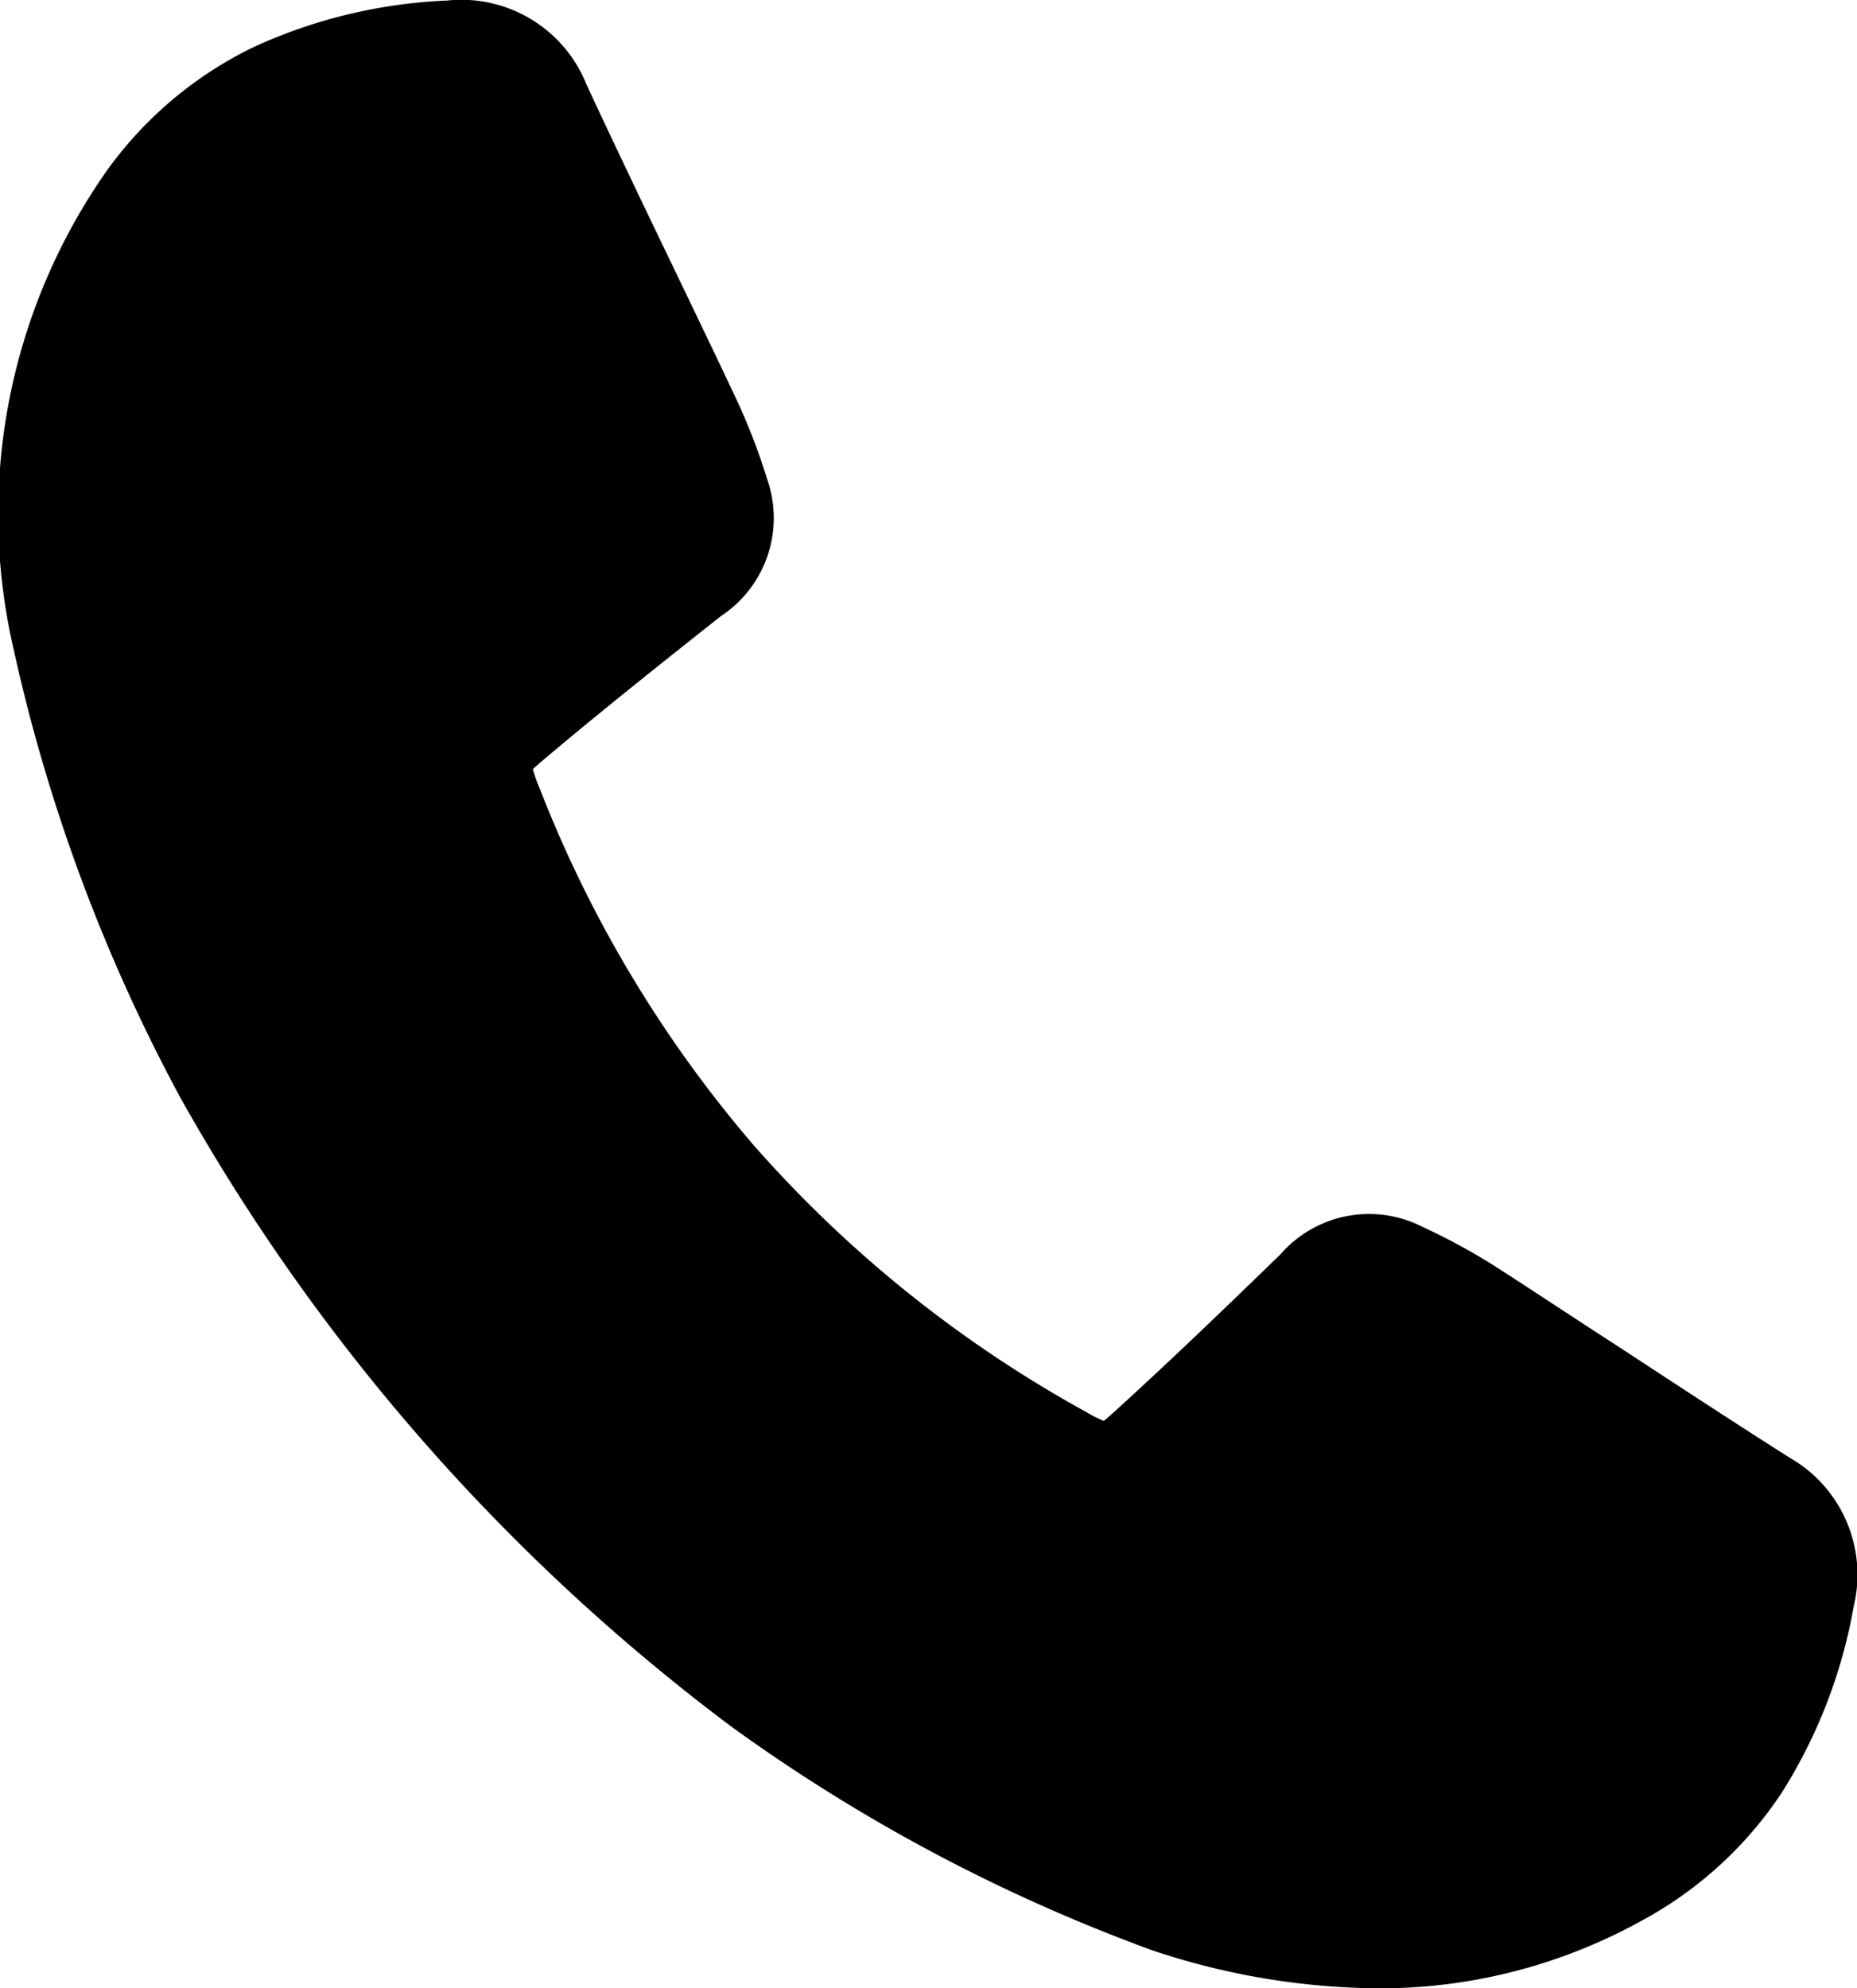
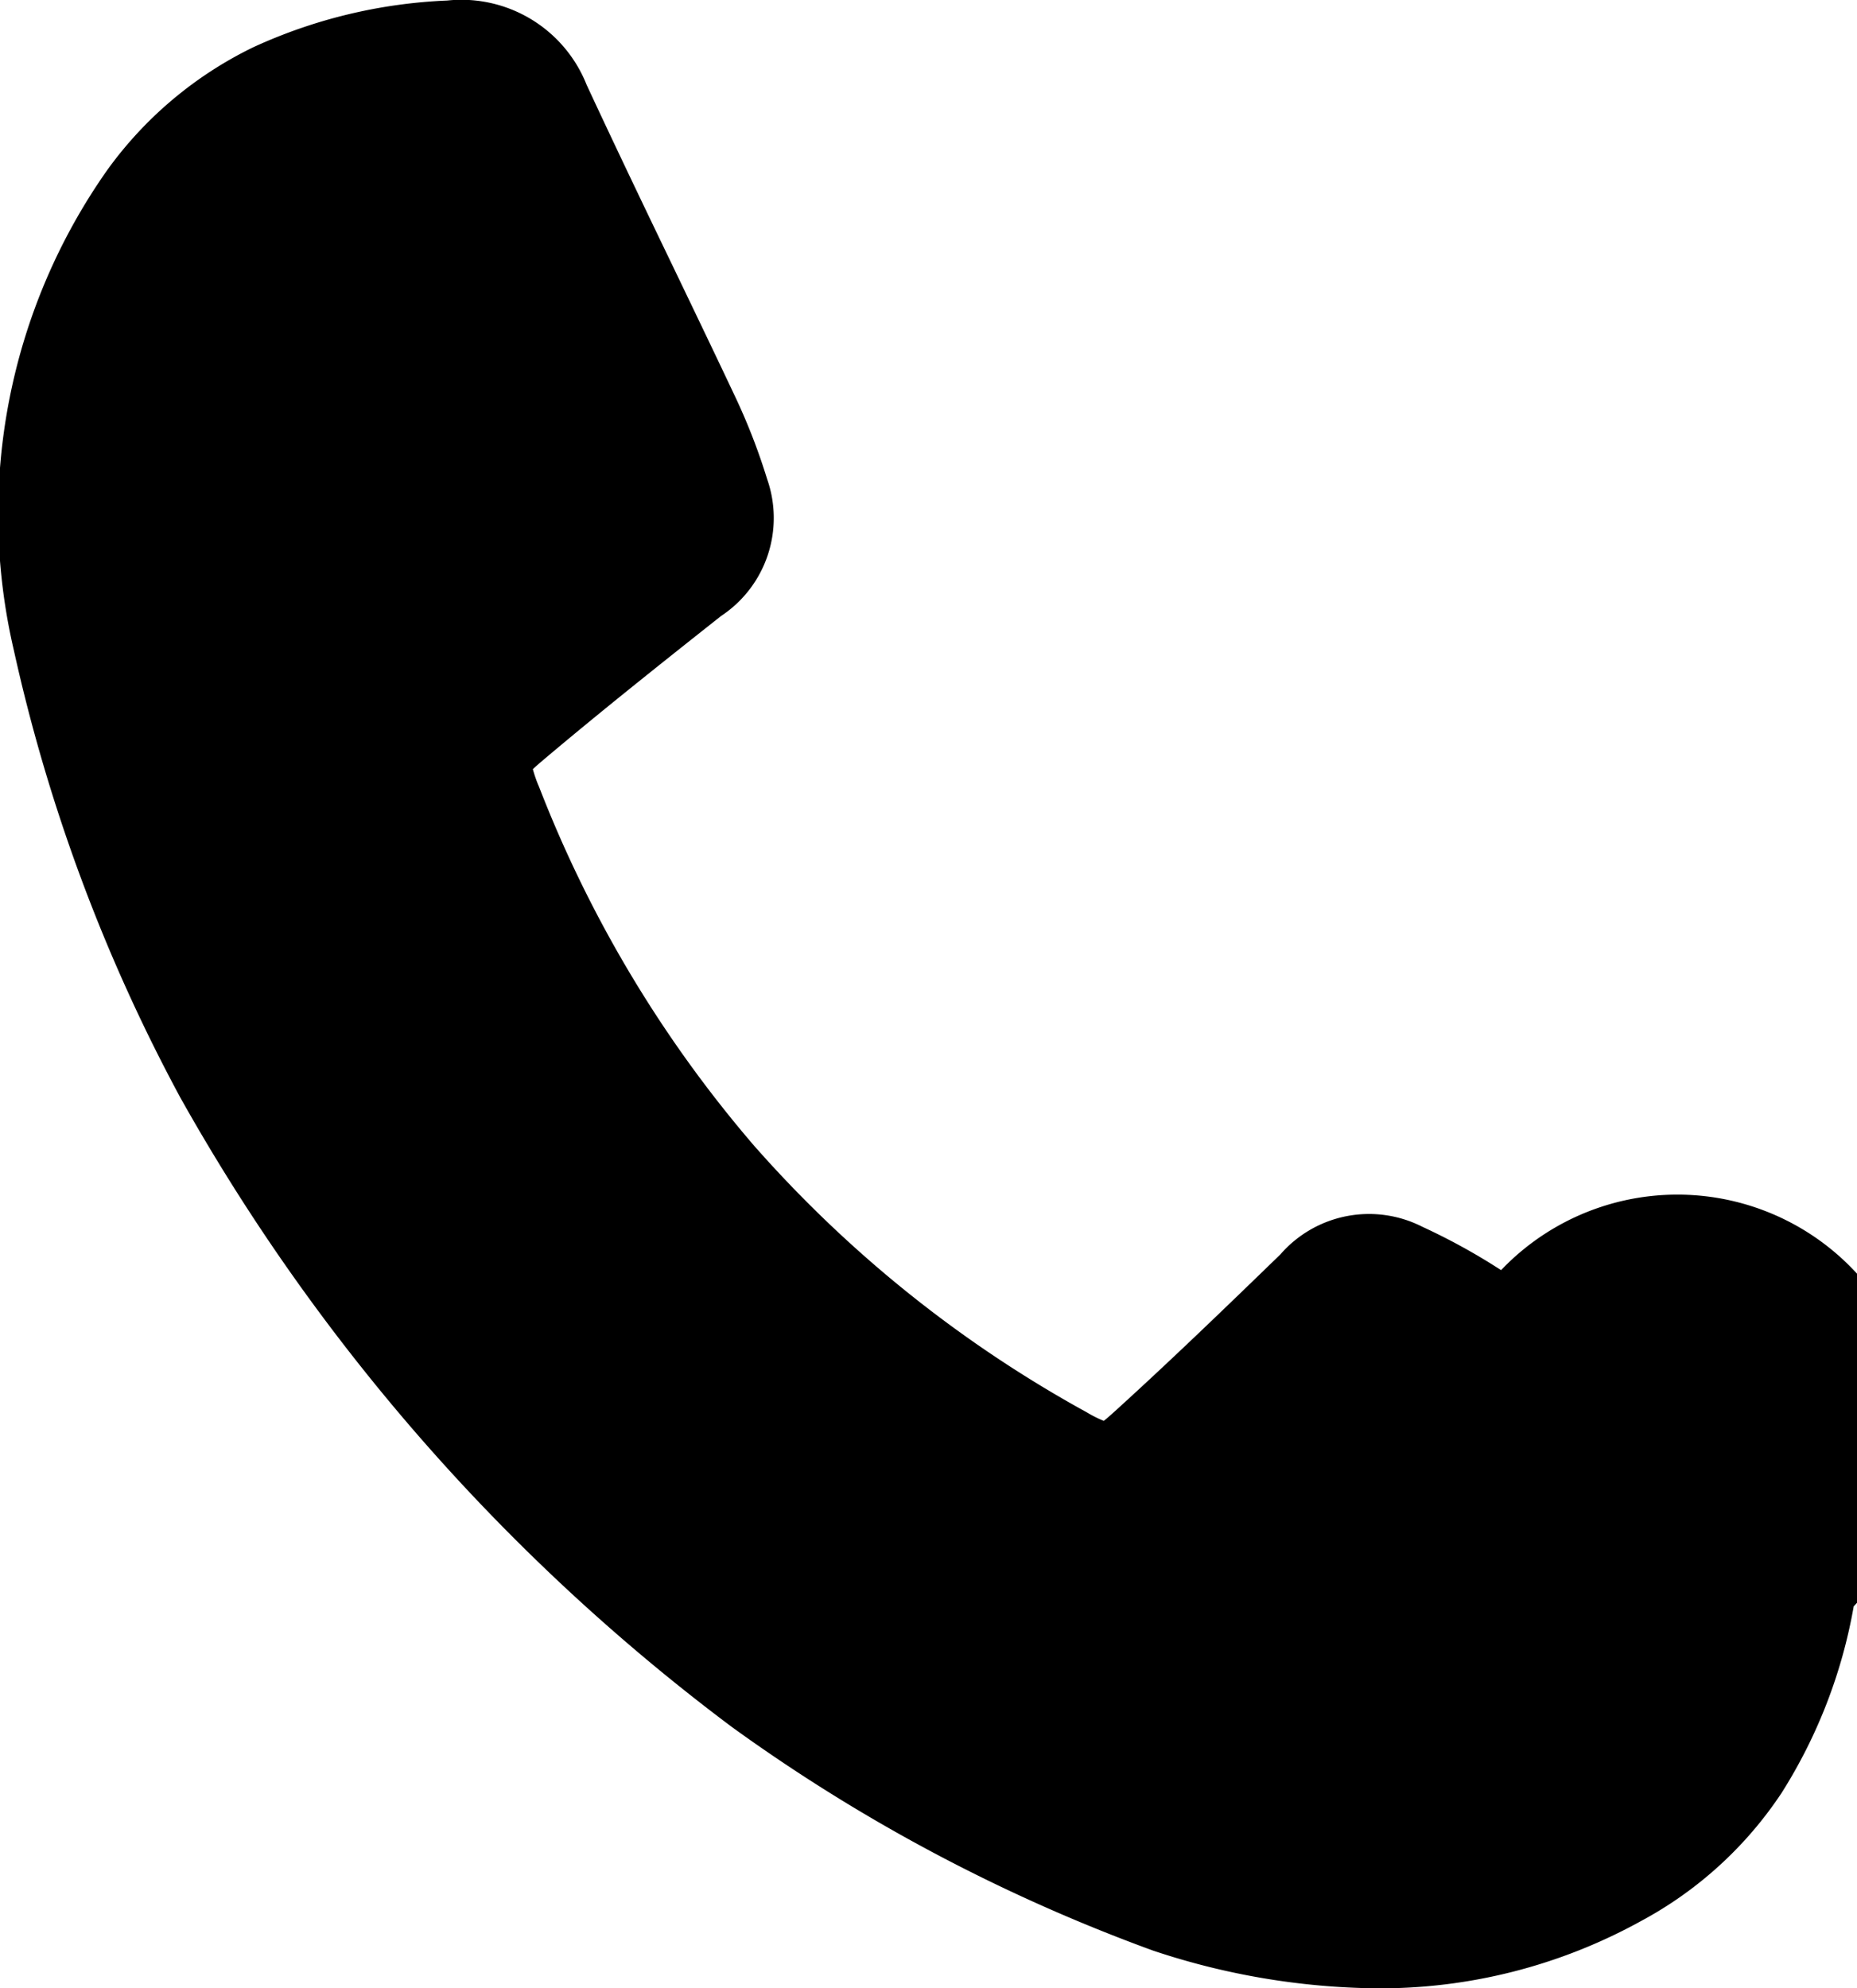
<svg xmlns="http://www.w3.org/2000/svg" width="17.484" height="18.718" viewBox="0 0 17.484 18.718">
  <g id="Group_1013" data-name="Group 1013" transform="translate(-1012.784 -885.384)">
-     <path id="Path_314" data-name="Path 314" d="M1030.237,900.506a4.85,4.85,0,0,1-.678,1.755,3.669,3.669,0,0,1-1.327,1.209,5.085,5.085,0,0,1-2.491.632,6.846,6.846,0,0,1-2.1-.355,16.271,16.271,0,0,1-3.97-2.108,19.016,19.016,0,0,1-5.189-5.922,16.251,16.251,0,0,1-1.568-4.213,5.629,5.629,0,0,1,.879-4.518,3.669,3.669,0,0,1,1.373-1.156,4.841,4.841,0,0,1,1.828-.441,1.269,1.269,0,0,1,1.313.793c.264.568.54,1.144.808,1.7.192.4.391.813.584,1.222a5.824,5.824,0,0,1,.307.788,1.106,1.106,0,0,1-.433,1.291c-.578.457-1.142.906-1.682,1.362-.021.018-.063.054-.09.08a1.2,1.2,0,0,0,.059.168,11.618,11.618,0,0,0,2.044,3.4l.013.014a11.627,11.627,0,0,0,3.1,2.473,1.158,1.158,0,0,0,.159.08c.03-.023.071-.06.091-.078.524-.475,1.042-.975,1.572-1.489a1.106,1.106,0,0,1,1.337-.26,5.9,5.9,0,0,1,.741.408c.379.245.763.5,1.134.739.517.339,1.051.689,1.58,1.025A1.269,1.269,0,0,1,1030.237,900.506Z" transform="translate(0)" />
+     <path id="Path_314" data-name="Path 314" d="M1030.237,900.506a4.85,4.85,0,0,1-.678,1.755,3.669,3.669,0,0,1-1.327,1.209,5.085,5.085,0,0,1-2.491.632,6.846,6.846,0,0,1-2.1-.355,16.271,16.271,0,0,1-3.97-2.108,19.016,19.016,0,0,1-5.189-5.922,16.251,16.251,0,0,1-1.568-4.213,5.629,5.629,0,0,1,.879-4.518,3.669,3.669,0,0,1,1.373-1.156,4.841,4.841,0,0,1,1.828-.441,1.269,1.269,0,0,1,1.313.793c.264.568.54,1.144.808,1.7.192.4.391.813.584,1.222a5.824,5.824,0,0,1,.307.788,1.106,1.106,0,0,1-.433,1.291c-.578.457-1.142.906-1.682,1.362-.021.018-.063.054-.09.08a1.2,1.2,0,0,0,.059.168,11.618,11.618,0,0,0,2.044,3.4l.013.014a11.627,11.627,0,0,0,3.1,2.473,1.158,1.158,0,0,0,.159.08c.03-.023.071-.06.091-.078.524-.475,1.042-.975,1.572-1.489a1.106,1.106,0,0,1,1.337-.26,5.9,5.9,0,0,1,.741.408A1.269,1.269,0,0,1,1030.237,900.506Z" transform="translate(0)" />
  </g>
</svg>